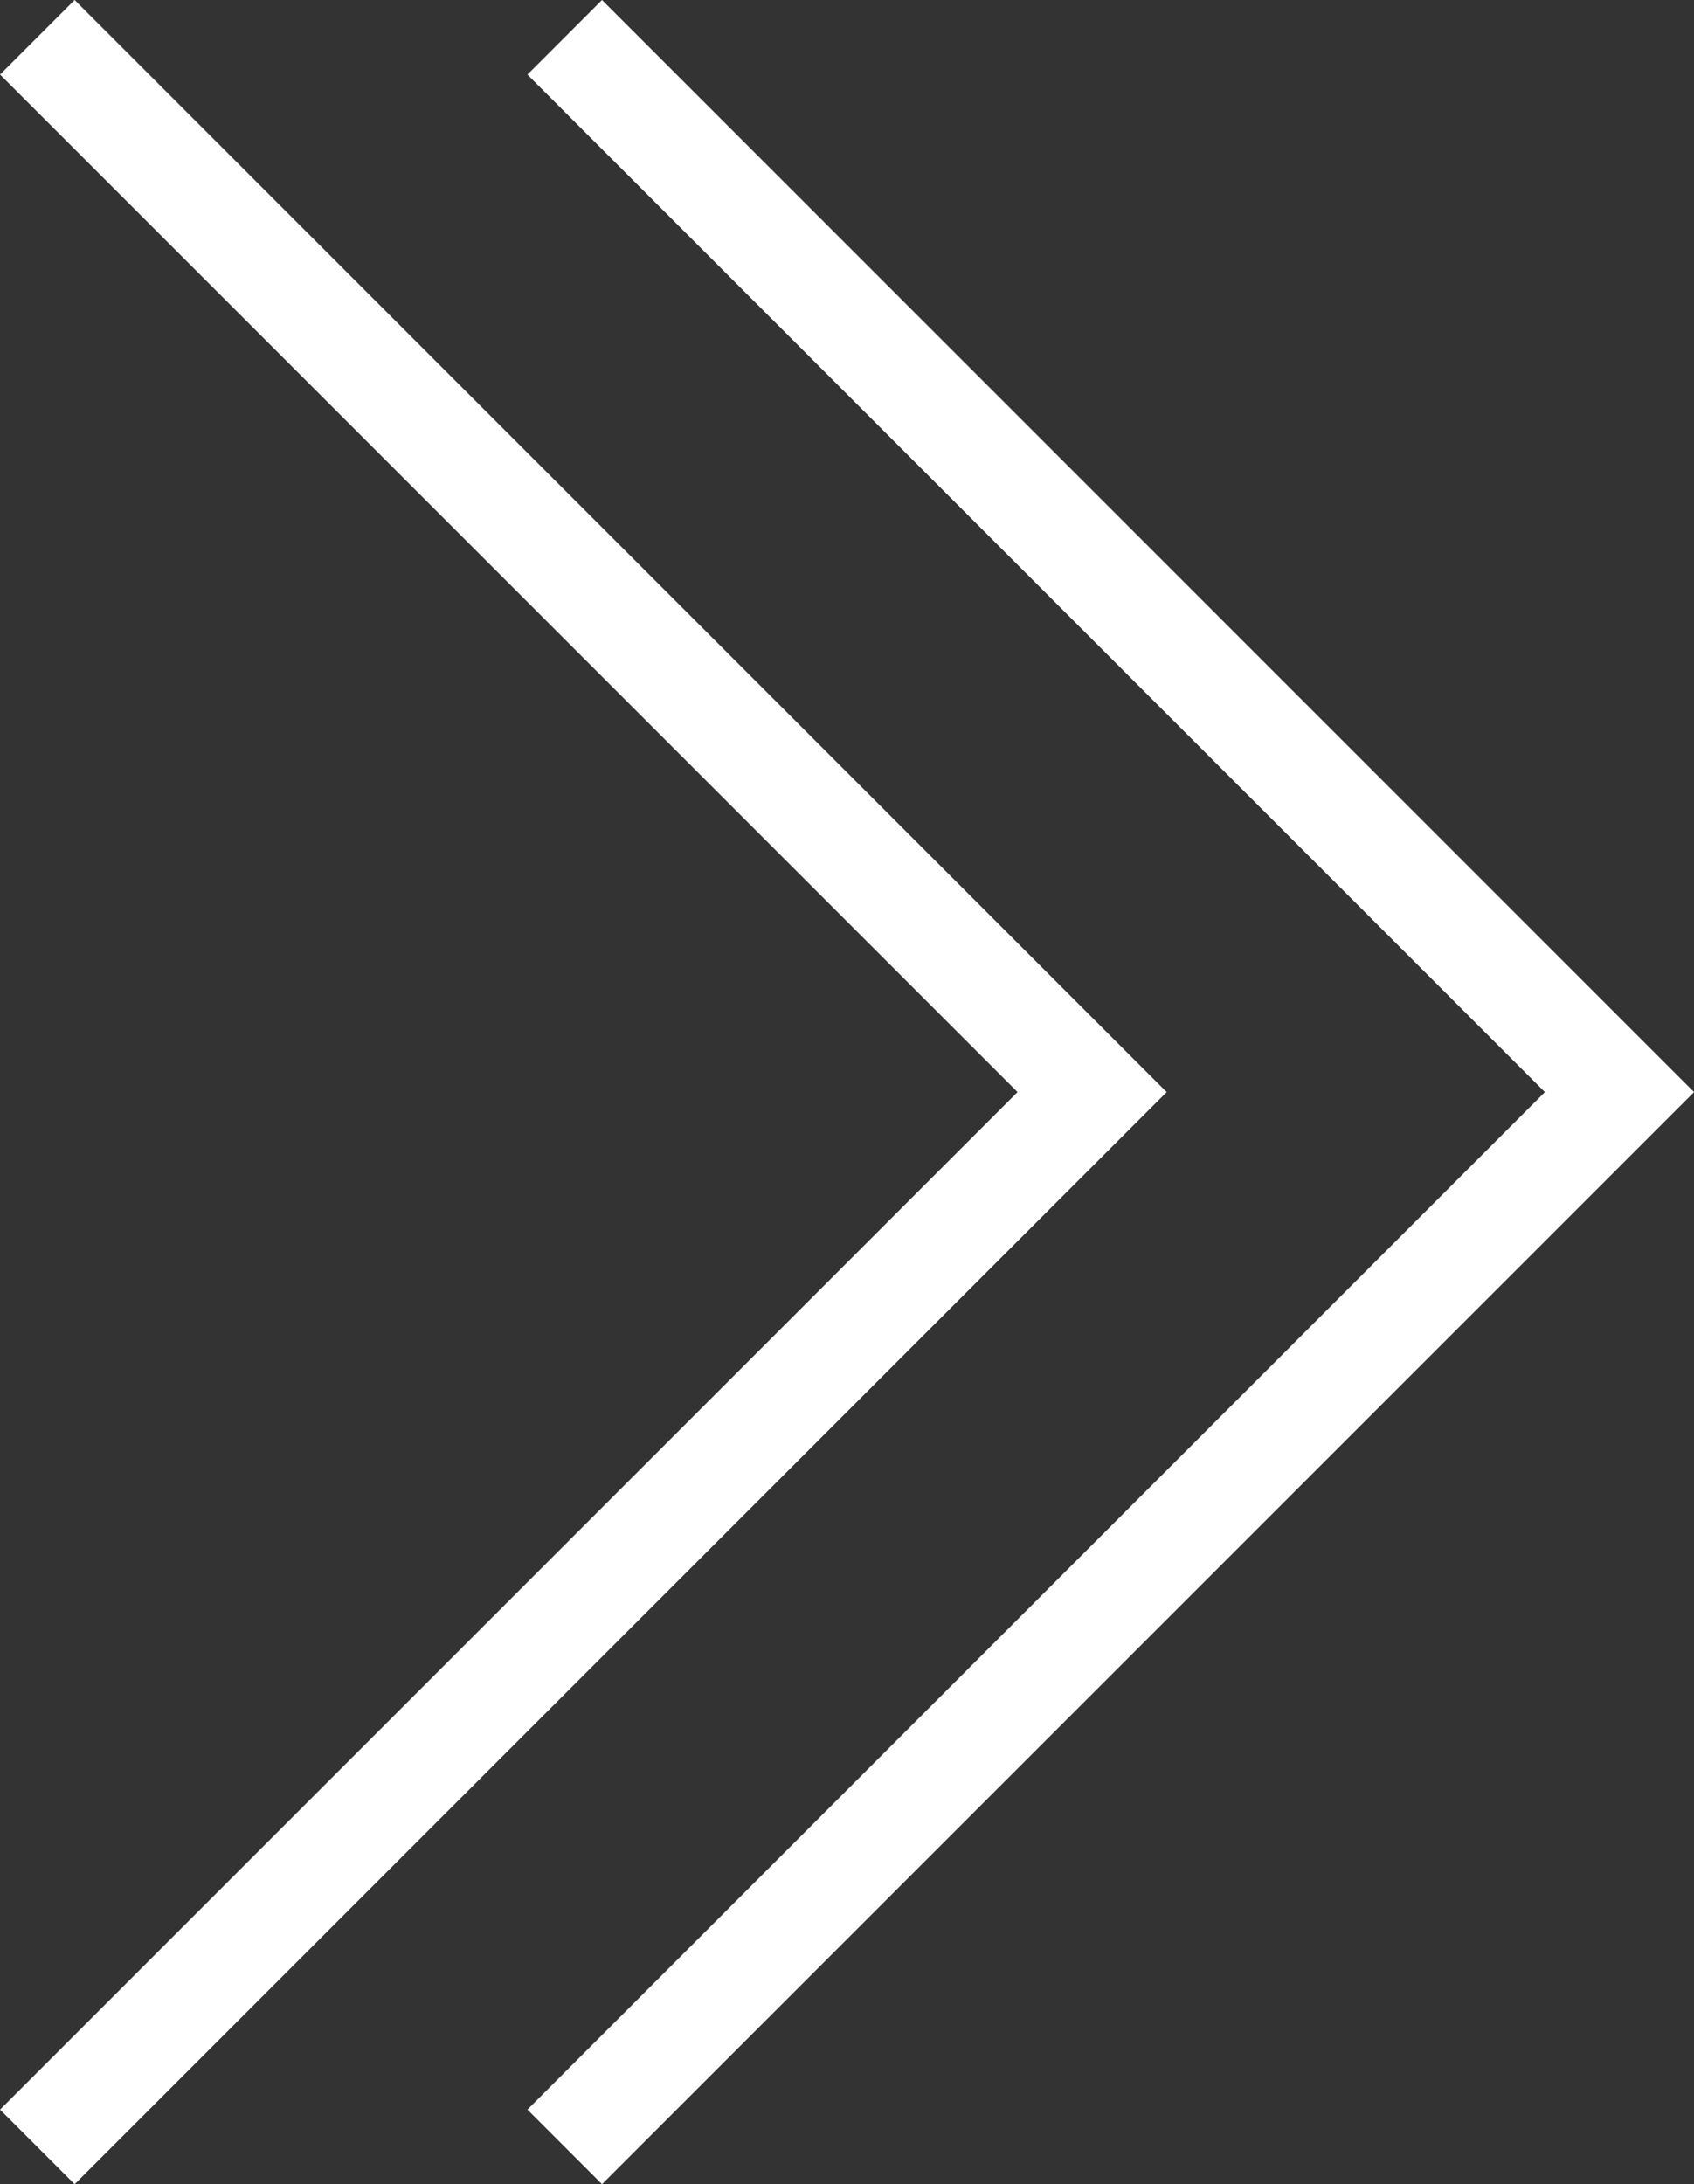
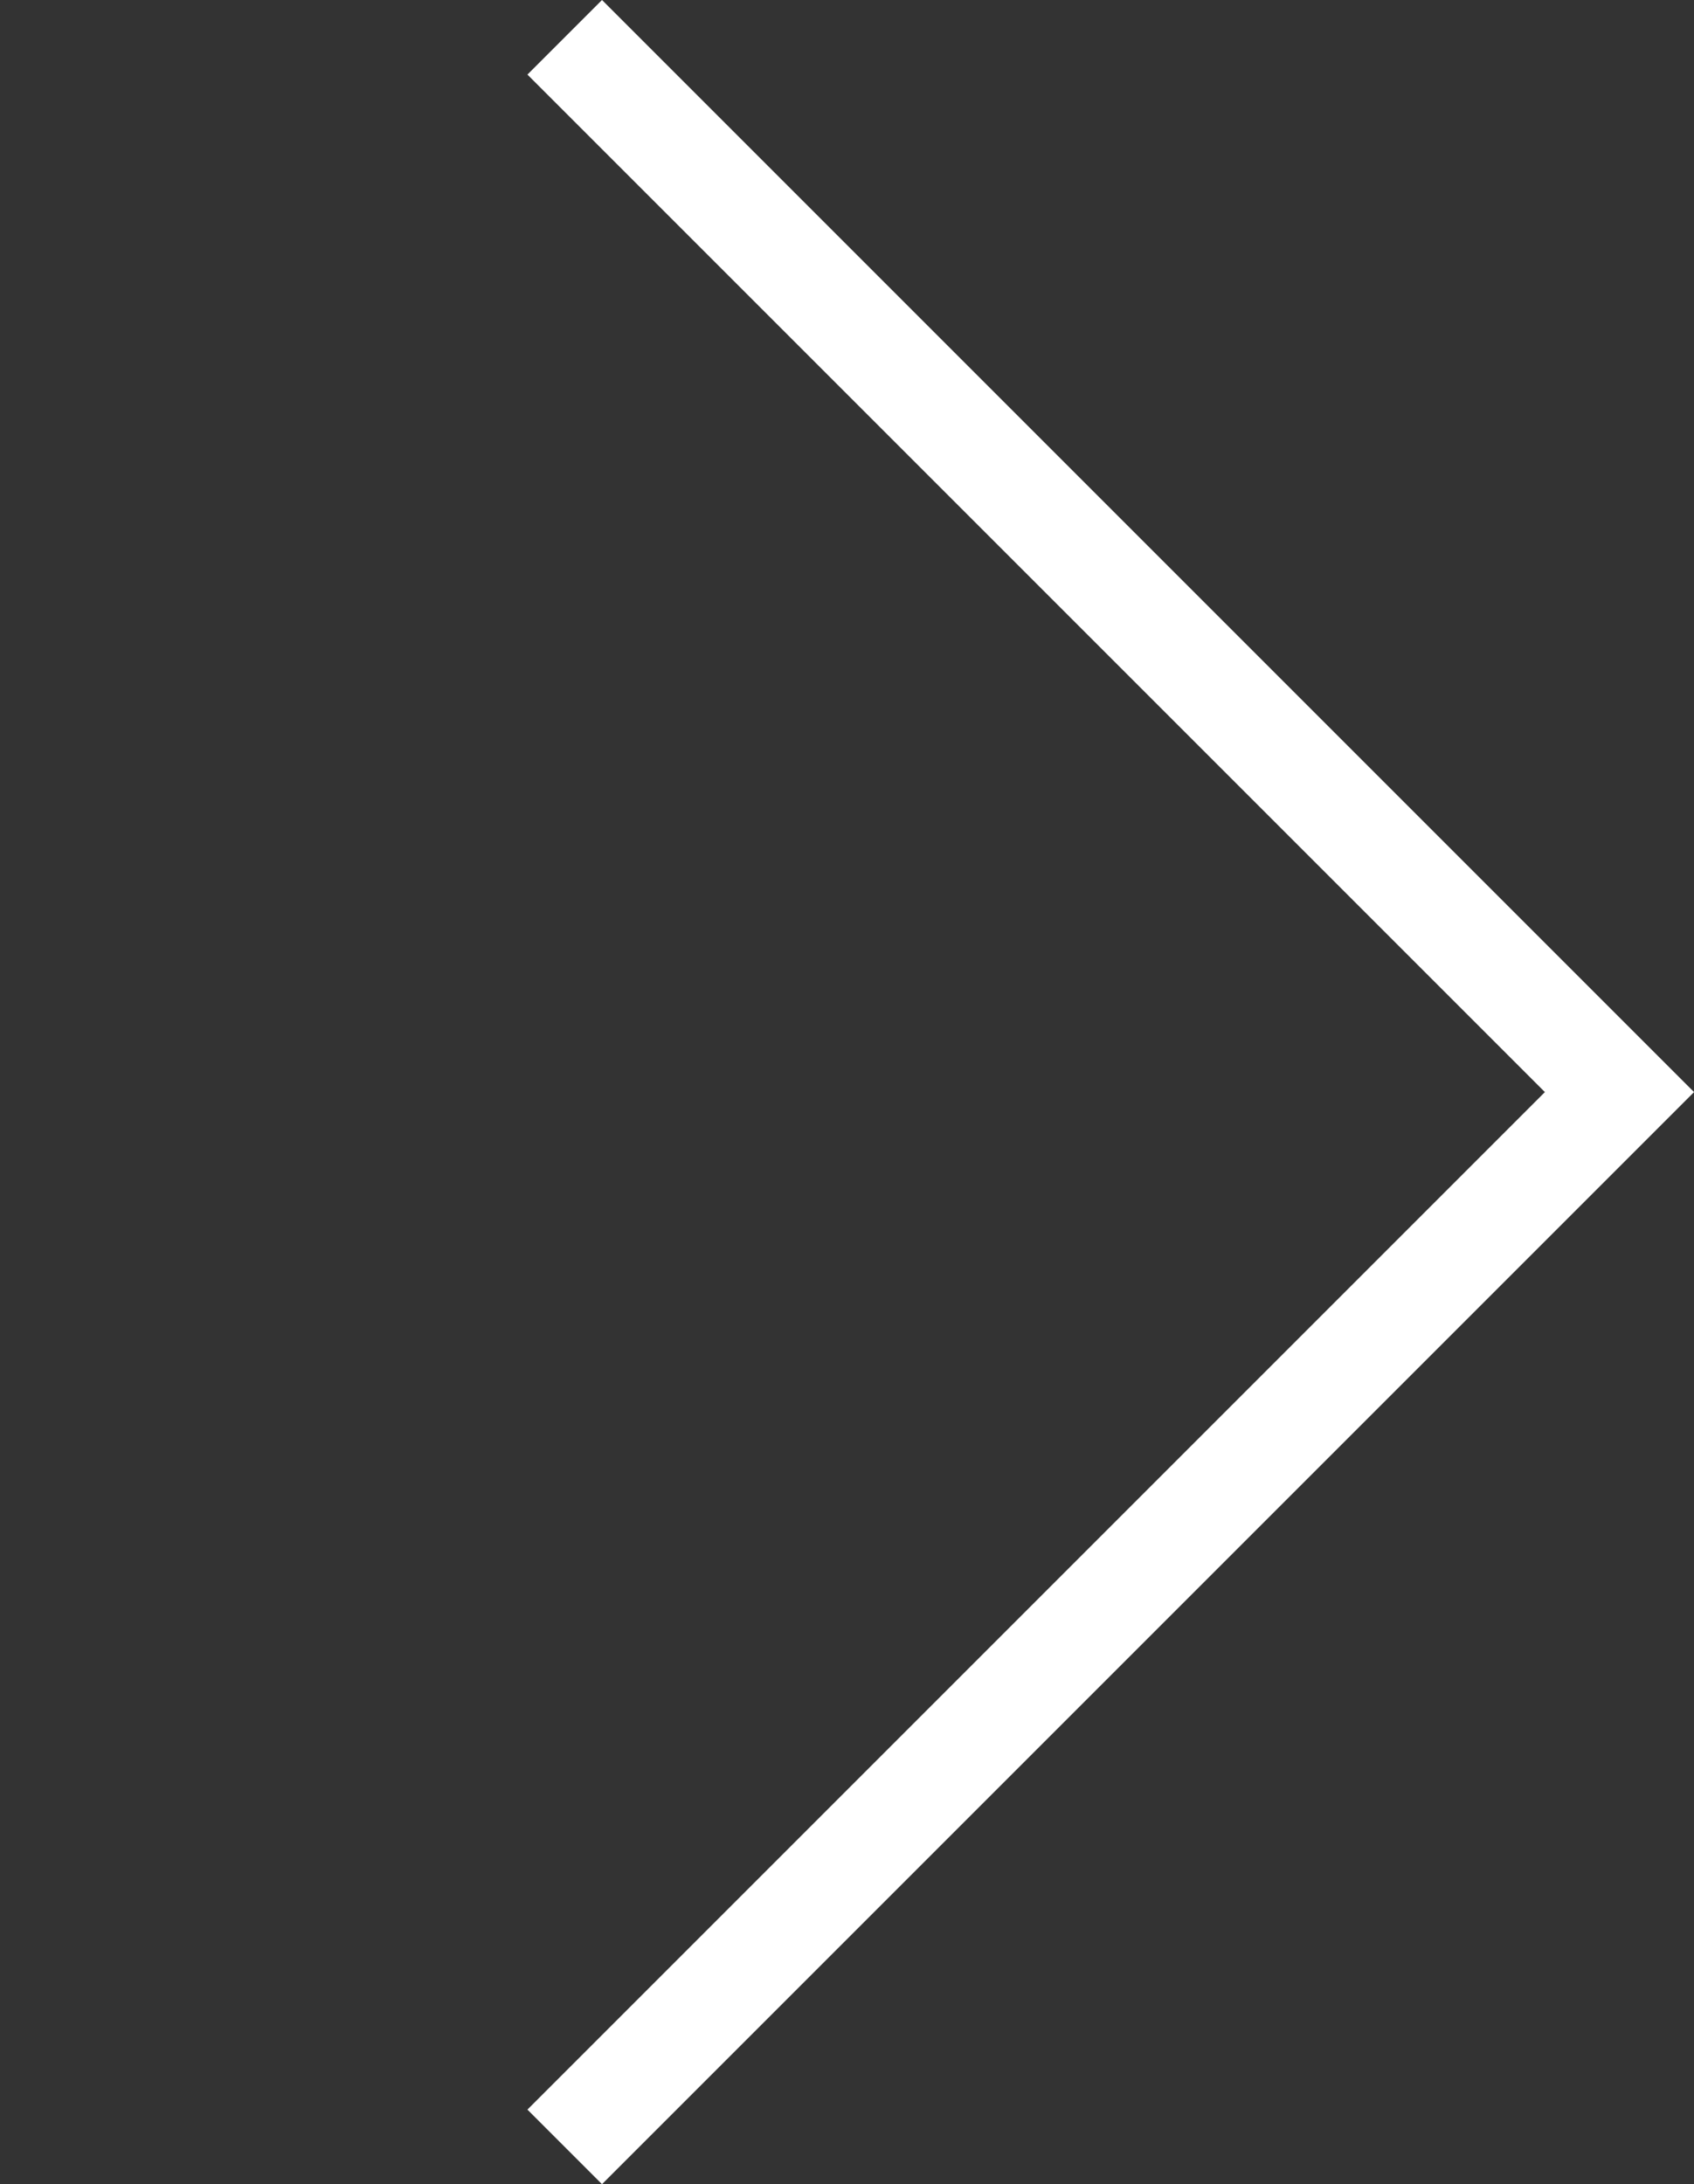
<svg xmlns="http://www.w3.org/2000/svg" viewBox="-21372.332 2113.129 32.121 41.414">
  <rect x="-21372.332" y="2113.129" width="32.121" height="41.414" fill="#333333" stroke="none" />
  <defs>
    <style>
      .cls-1 {
        fill: none;
        stroke: #fff;
        stroke-width: 2px;
      }
    </style>
  </defs>
  <g id="Group_1757" data-name="Group 1757" transform="translate(-22698 -629)">
    <path id="Path_6244" data-name="Path 6244" class="cls-1" d="M1052.38,319l-20,20-20-20" transform="translate(1017.376 3795.216) rotate(-90)" />
-     <path id="Path_6247" data-name="Path 6247" class="cls-1" d="M1052.38,319l-20,20-20-20" transform="translate(1007.376 3795.216) rotate(-90)" />
  </g>
</svg>